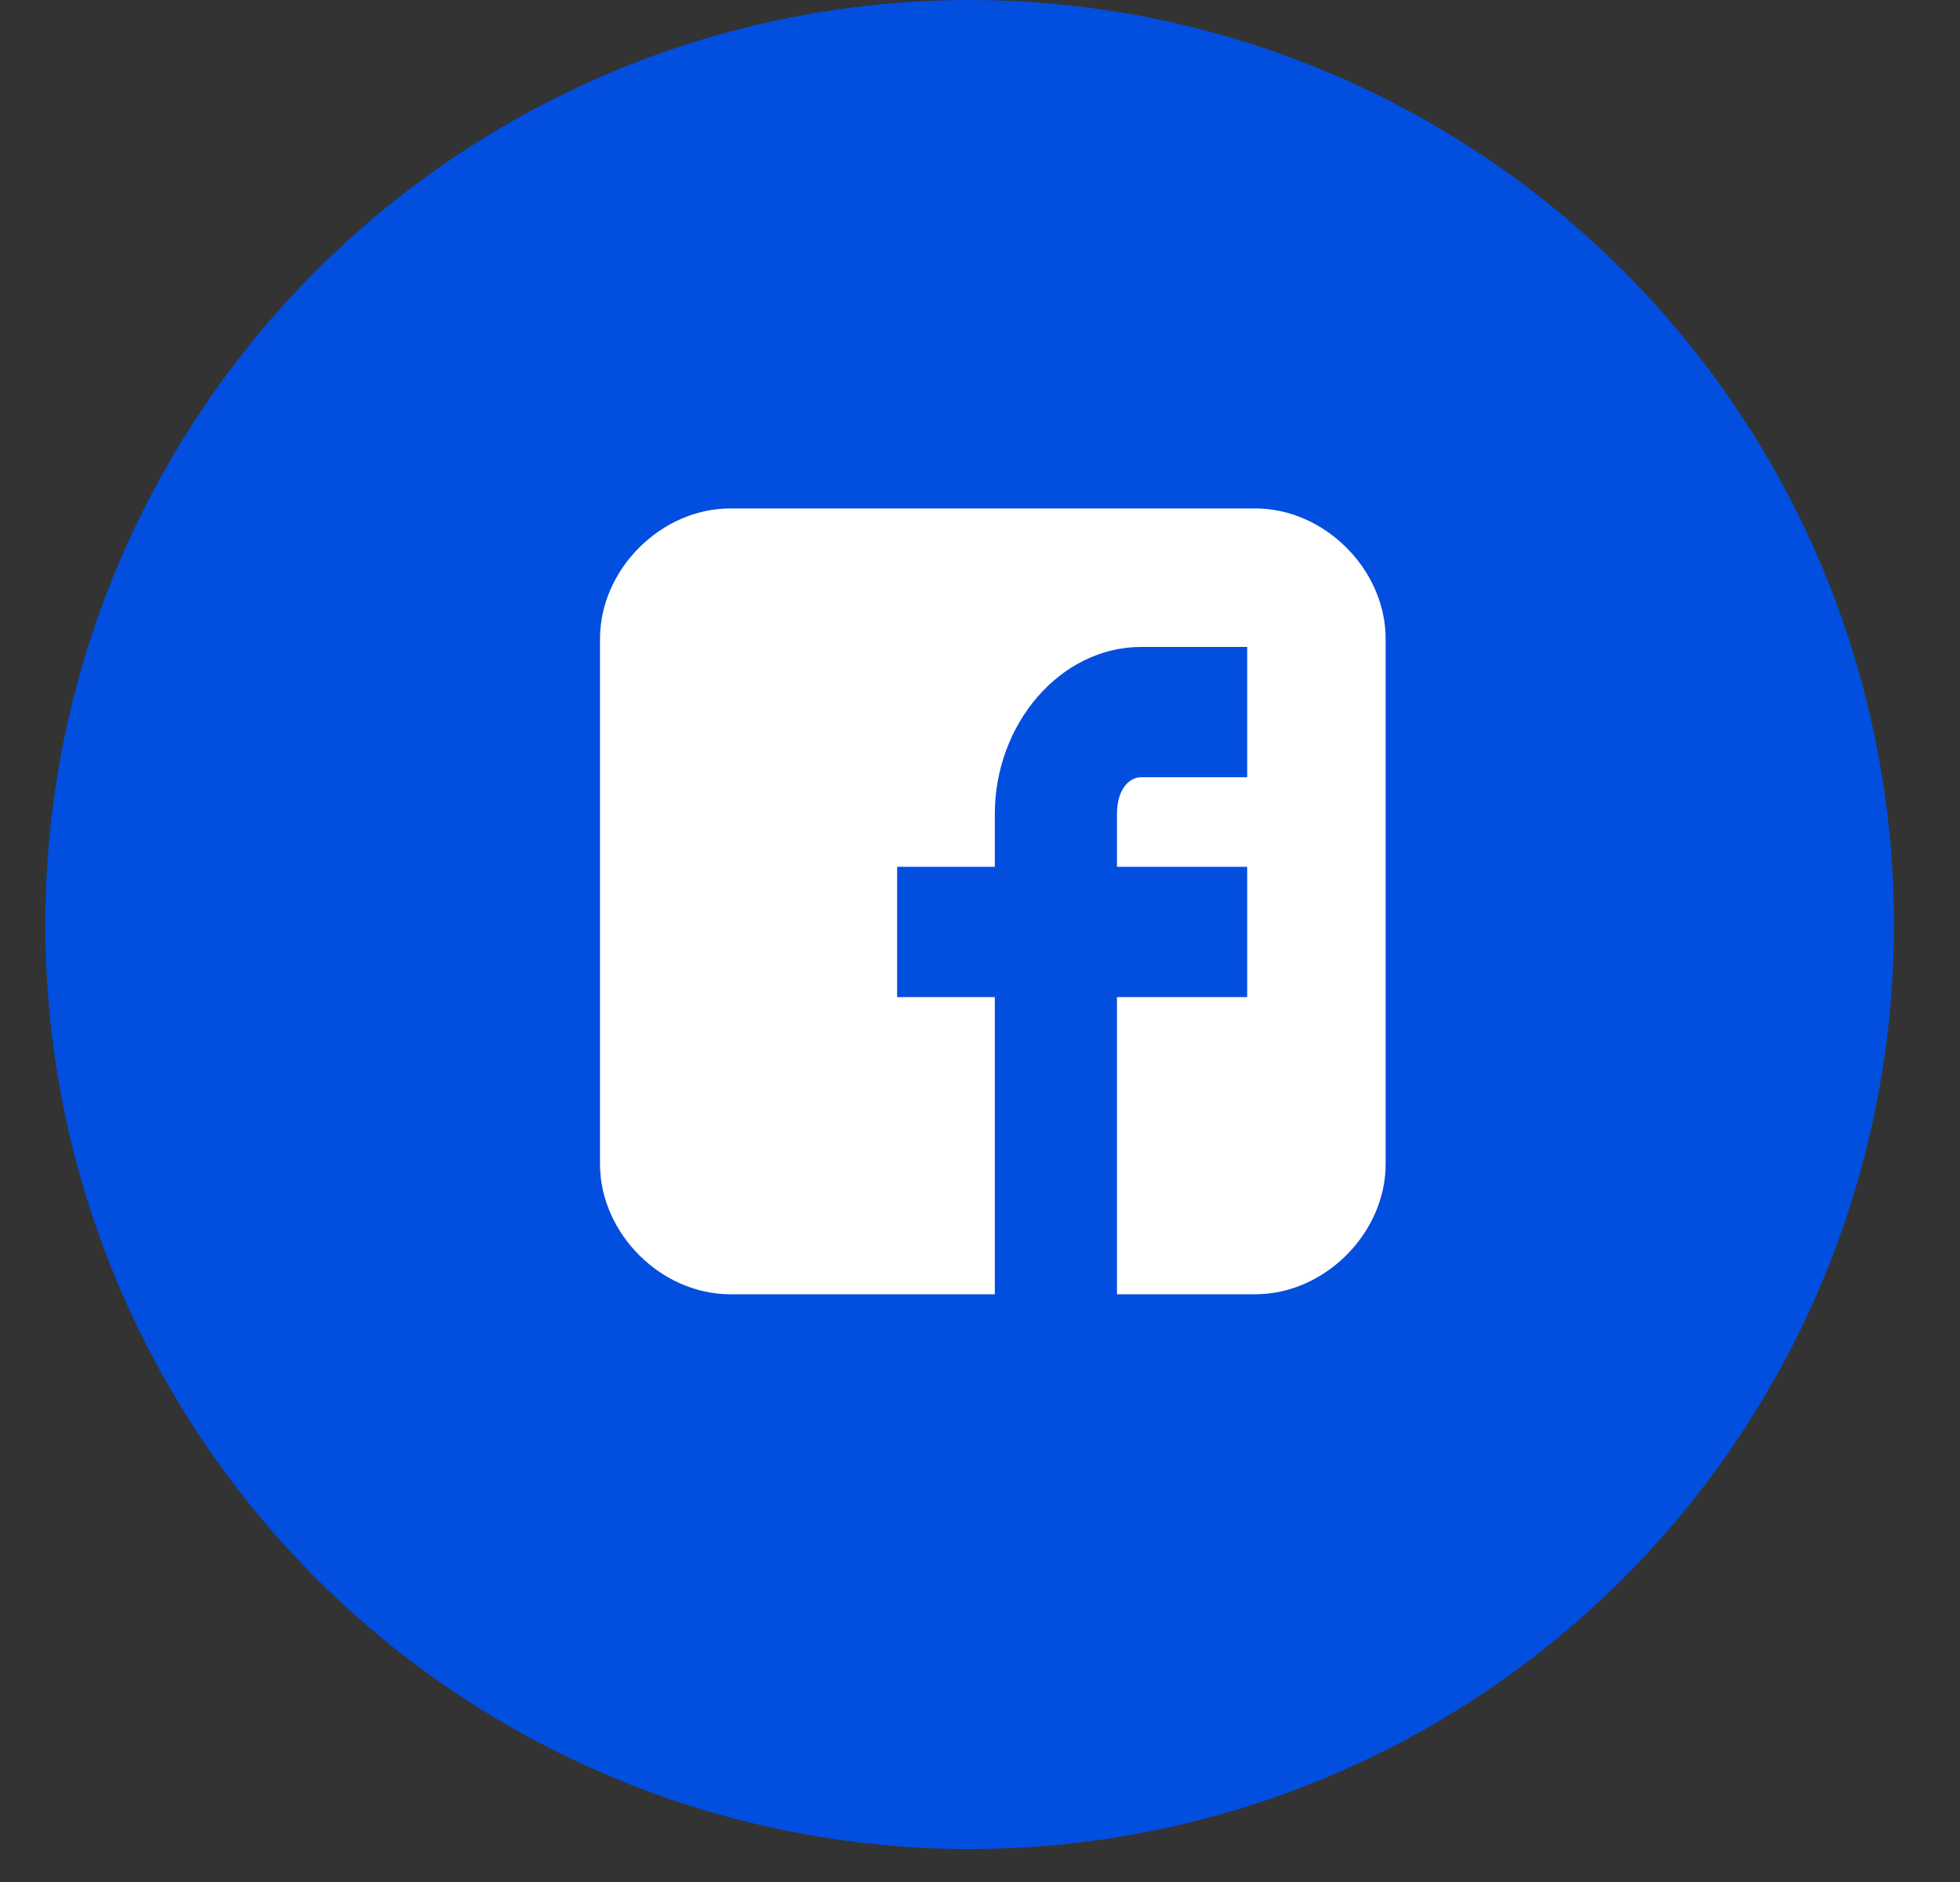
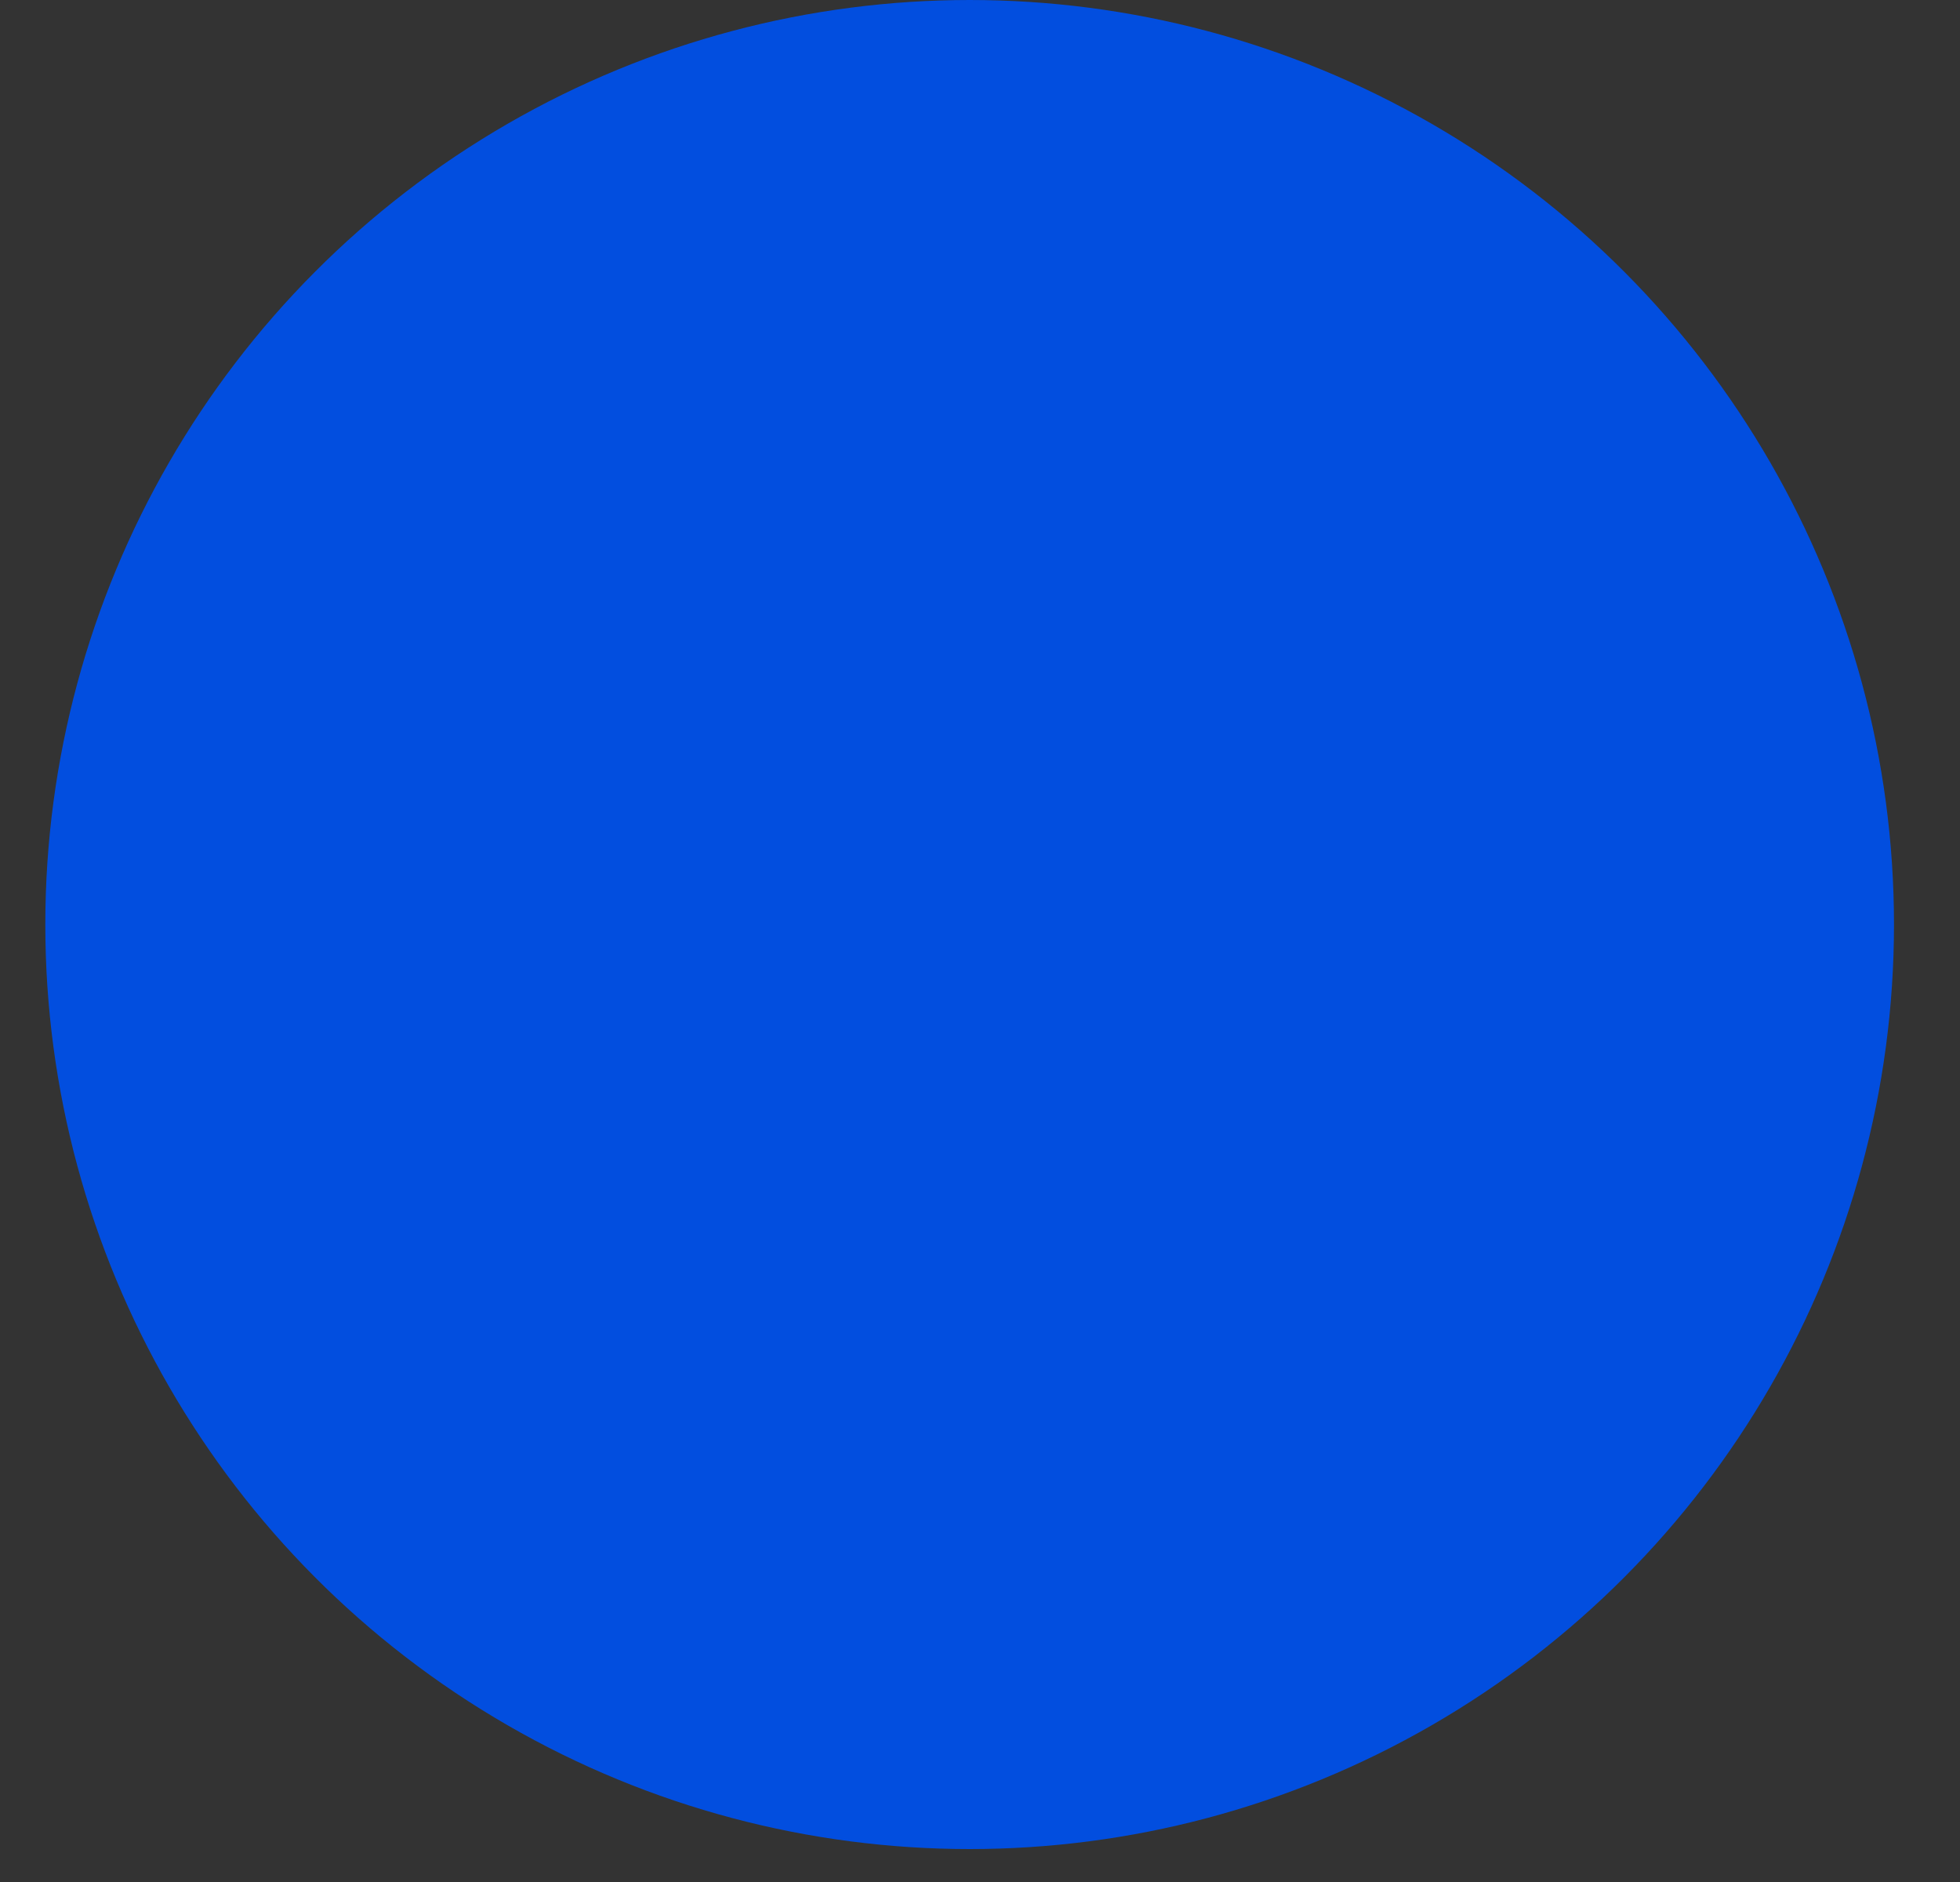
<svg xmlns="http://www.w3.org/2000/svg" width="25" height="24" viewBox="0 0 25 24" fill="none">
  <rect x="0" y="0" width="25" height="24" fill="#333333" stroke="none" />
  <circle cx="12.368" cy="11.79" r="11.79" fill="#024EDF" />
-   <path d="M17.674 8.146C17.674 7.263 16.895 6.484 16.012 6.484H9.314C8.431 6.484 7.653 7.263 7.653 8.146V14.844C7.653 15.727 8.431 16.505 9.314 16.505H12.689V12.715H11.443V11.054H12.689V10.379C12.689 9.236 13.52 8.25 14.558 8.25H15.908V9.911H14.558C14.402 9.911 14.247 10.067 14.247 10.379V11.054H15.908V12.715H14.247V16.505H16.012C16.895 16.505 17.674 15.727 17.674 14.844V8.146Z" fill="white" />
</svg>